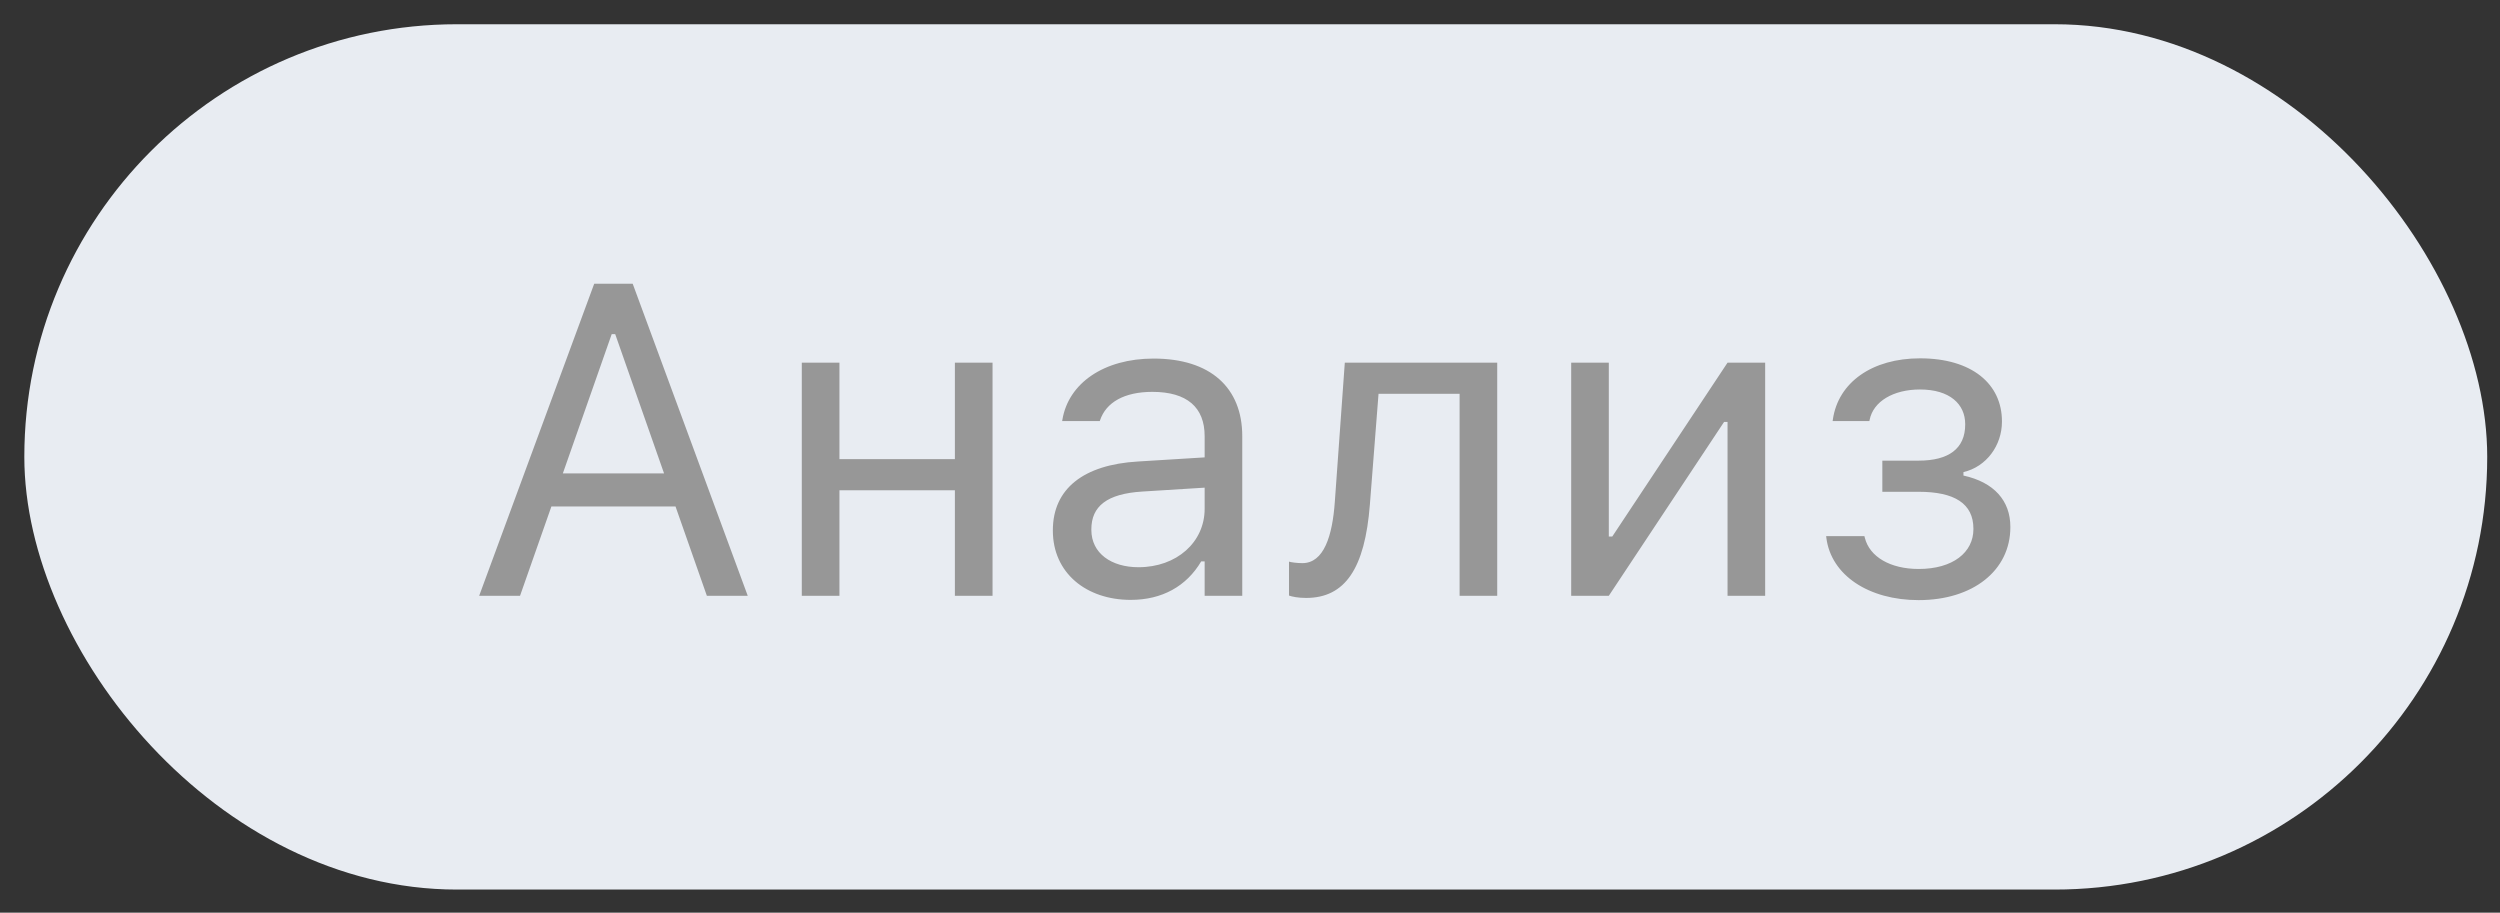
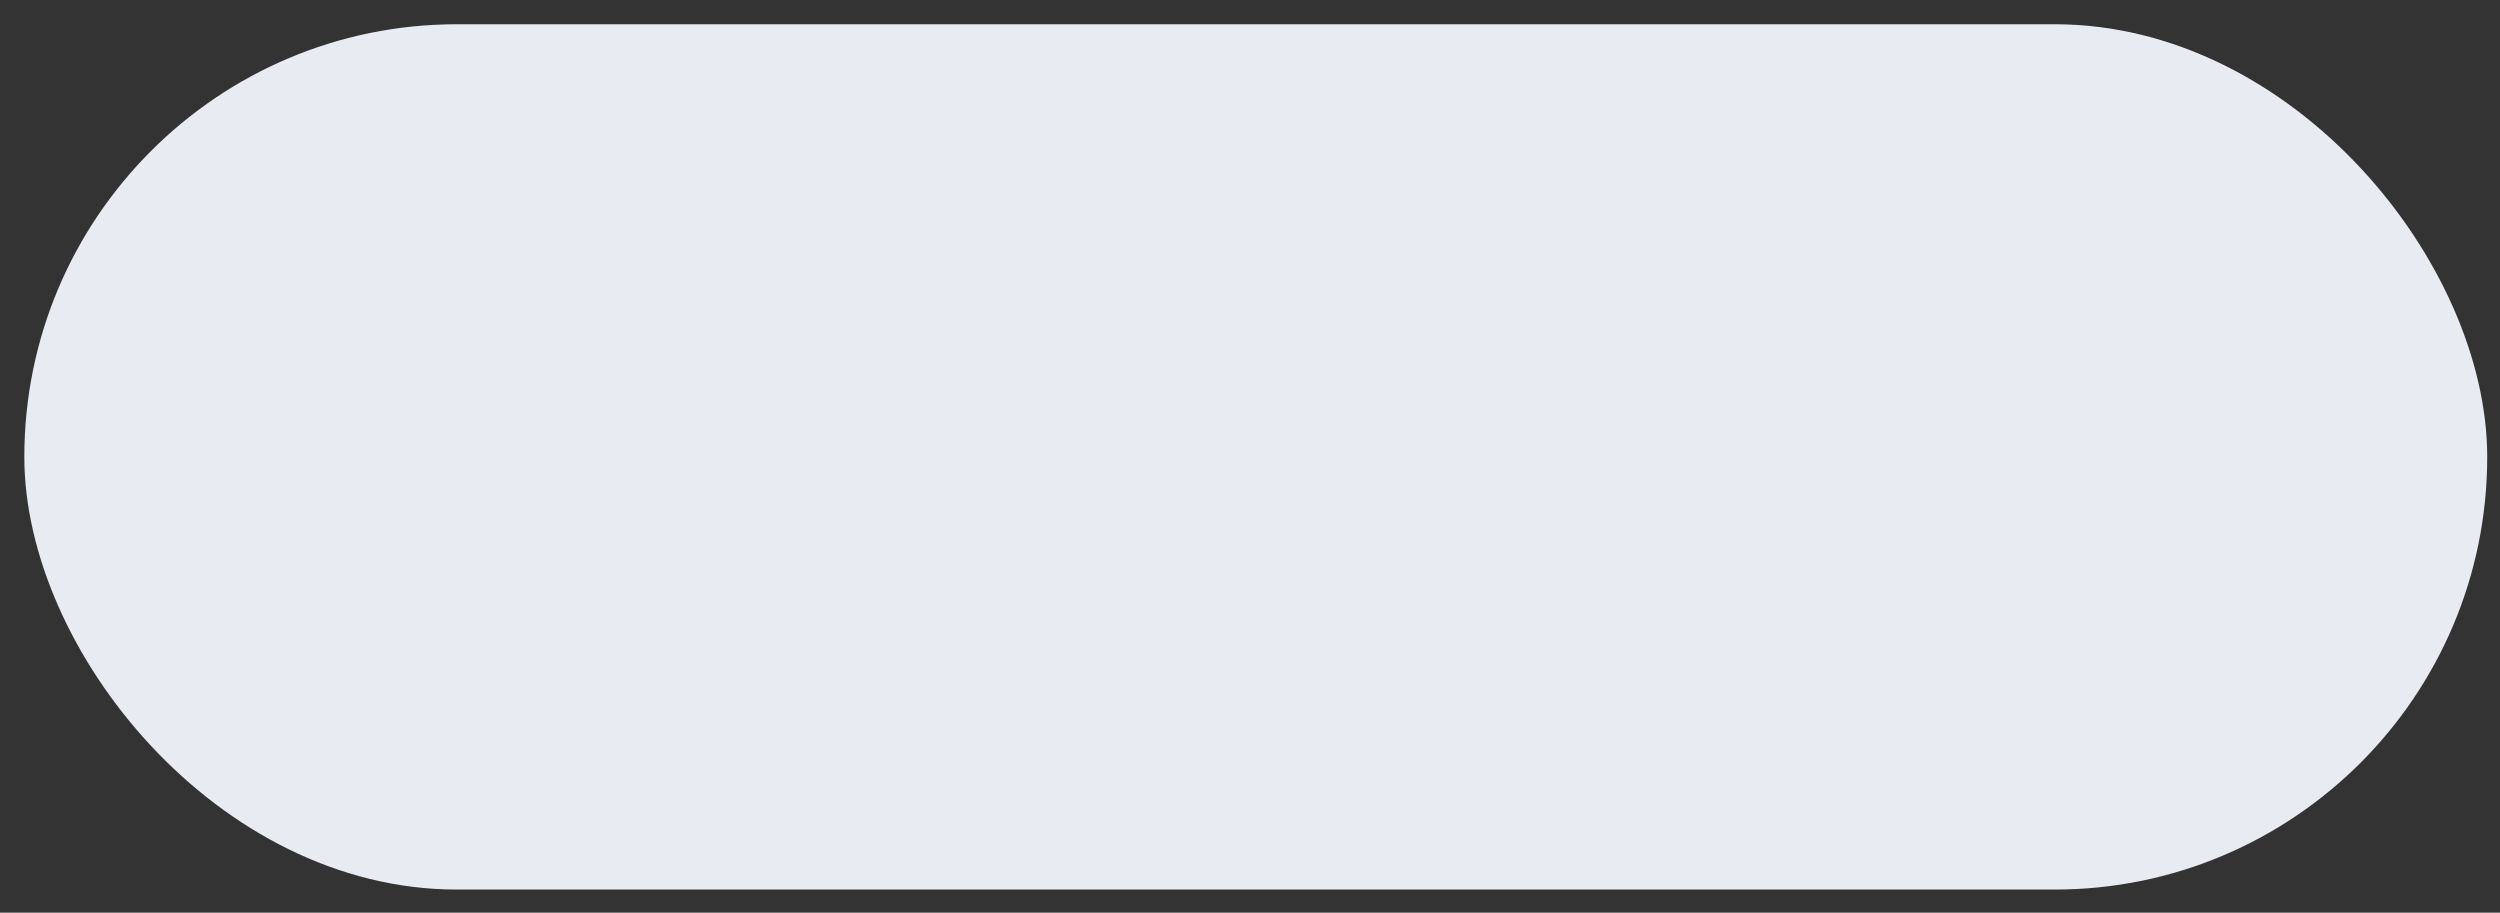
<svg xmlns="http://www.w3.org/2000/svg" width="63" height="23" viewBox="0 0 63 23" fill="none">
  <rect x="0" y="0" width="63" height="23" fill="#333333" stroke="none" />
  <rect x="0.613" y="0.611" width="62.065" height="21.806" rx="10.903" fill="#E8ECF2" />
-   <path d="M12.075 15.014L14.974 7.15H15.944L18.843 15.014H17.813L17.023 12.763H13.895L13.105 15.014H12.075ZM15.415 8.42L14.184 11.929H16.734L15.503 8.42H15.415ZM24.063 15.014V12.354H21.154V15.014H20.205V9.139H21.154V11.57H24.063V9.139H25.012V15.014H24.063ZM28.494 15.117C27.377 15.117 26.532 14.441 26.532 13.373V13.363C26.532 12.316 27.306 11.711 28.674 11.63L30.357 11.526V10.992C30.357 10.267 29.916 9.875 29.039 9.875C28.336 9.875 27.872 10.137 27.72 10.594L27.715 10.611H26.766L26.772 10.578C26.924 9.657 27.818 9.036 29.071 9.036C30.505 9.036 31.305 9.771 31.305 10.992V15.014H30.357V14.147H30.27C29.9 14.774 29.284 15.117 28.494 15.117ZM27.502 13.352C27.502 13.946 28.009 14.294 28.69 14.294C29.654 14.294 30.357 13.662 30.357 12.823V12.289L28.788 12.387C27.894 12.442 27.502 12.758 27.502 13.341V13.352ZM34.521 12.714C34.395 14.332 33.894 15.068 32.913 15.068C32.712 15.068 32.559 15.036 32.483 15.008V14.153C32.532 14.169 32.679 14.191 32.82 14.191C33.36 14.191 33.578 13.51 33.638 12.638L33.889 9.139H37.73V15.014H36.782V9.924H34.739L34.521 12.714ZM39.594 15.014V9.139H40.542V13.521H40.629L43.534 9.139H44.482V15.014H43.534V10.632H43.447L40.542 15.014H39.594ZM48.351 15.123C47.098 15.123 46.144 14.501 46.024 13.553L46.019 13.51H46.983L46.994 13.553C47.114 14.033 47.637 14.338 48.351 14.338C49.217 14.338 49.73 13.918 49.73 13.335V13.324C49.73 12.687 49.25 12.393 48.351 12.393H47.435V11.608H48.351C49.103 11.608 49.523 11.308 49.523 10.698V10.687C49.523 10.186 49.136 9.815 48.384 9.815C47.713 9.815 47.206 10.115 47.114 10.583L47.108 10.611H46.182L46.188 10.572C46.324 9.63 47.185 9.03 48.384 9.03C49.697 9.03 50.449 9.679 50.449 10.616V10.627C50.449 11.221 50.062 11.761 49.479 11.897V11.984C50.253 12.153 50.661 12.621 50.661 13.275V13.286C50.661 14.376 49.719 15.123 48.351 15.123Z" fill="#979797" />
</svg>